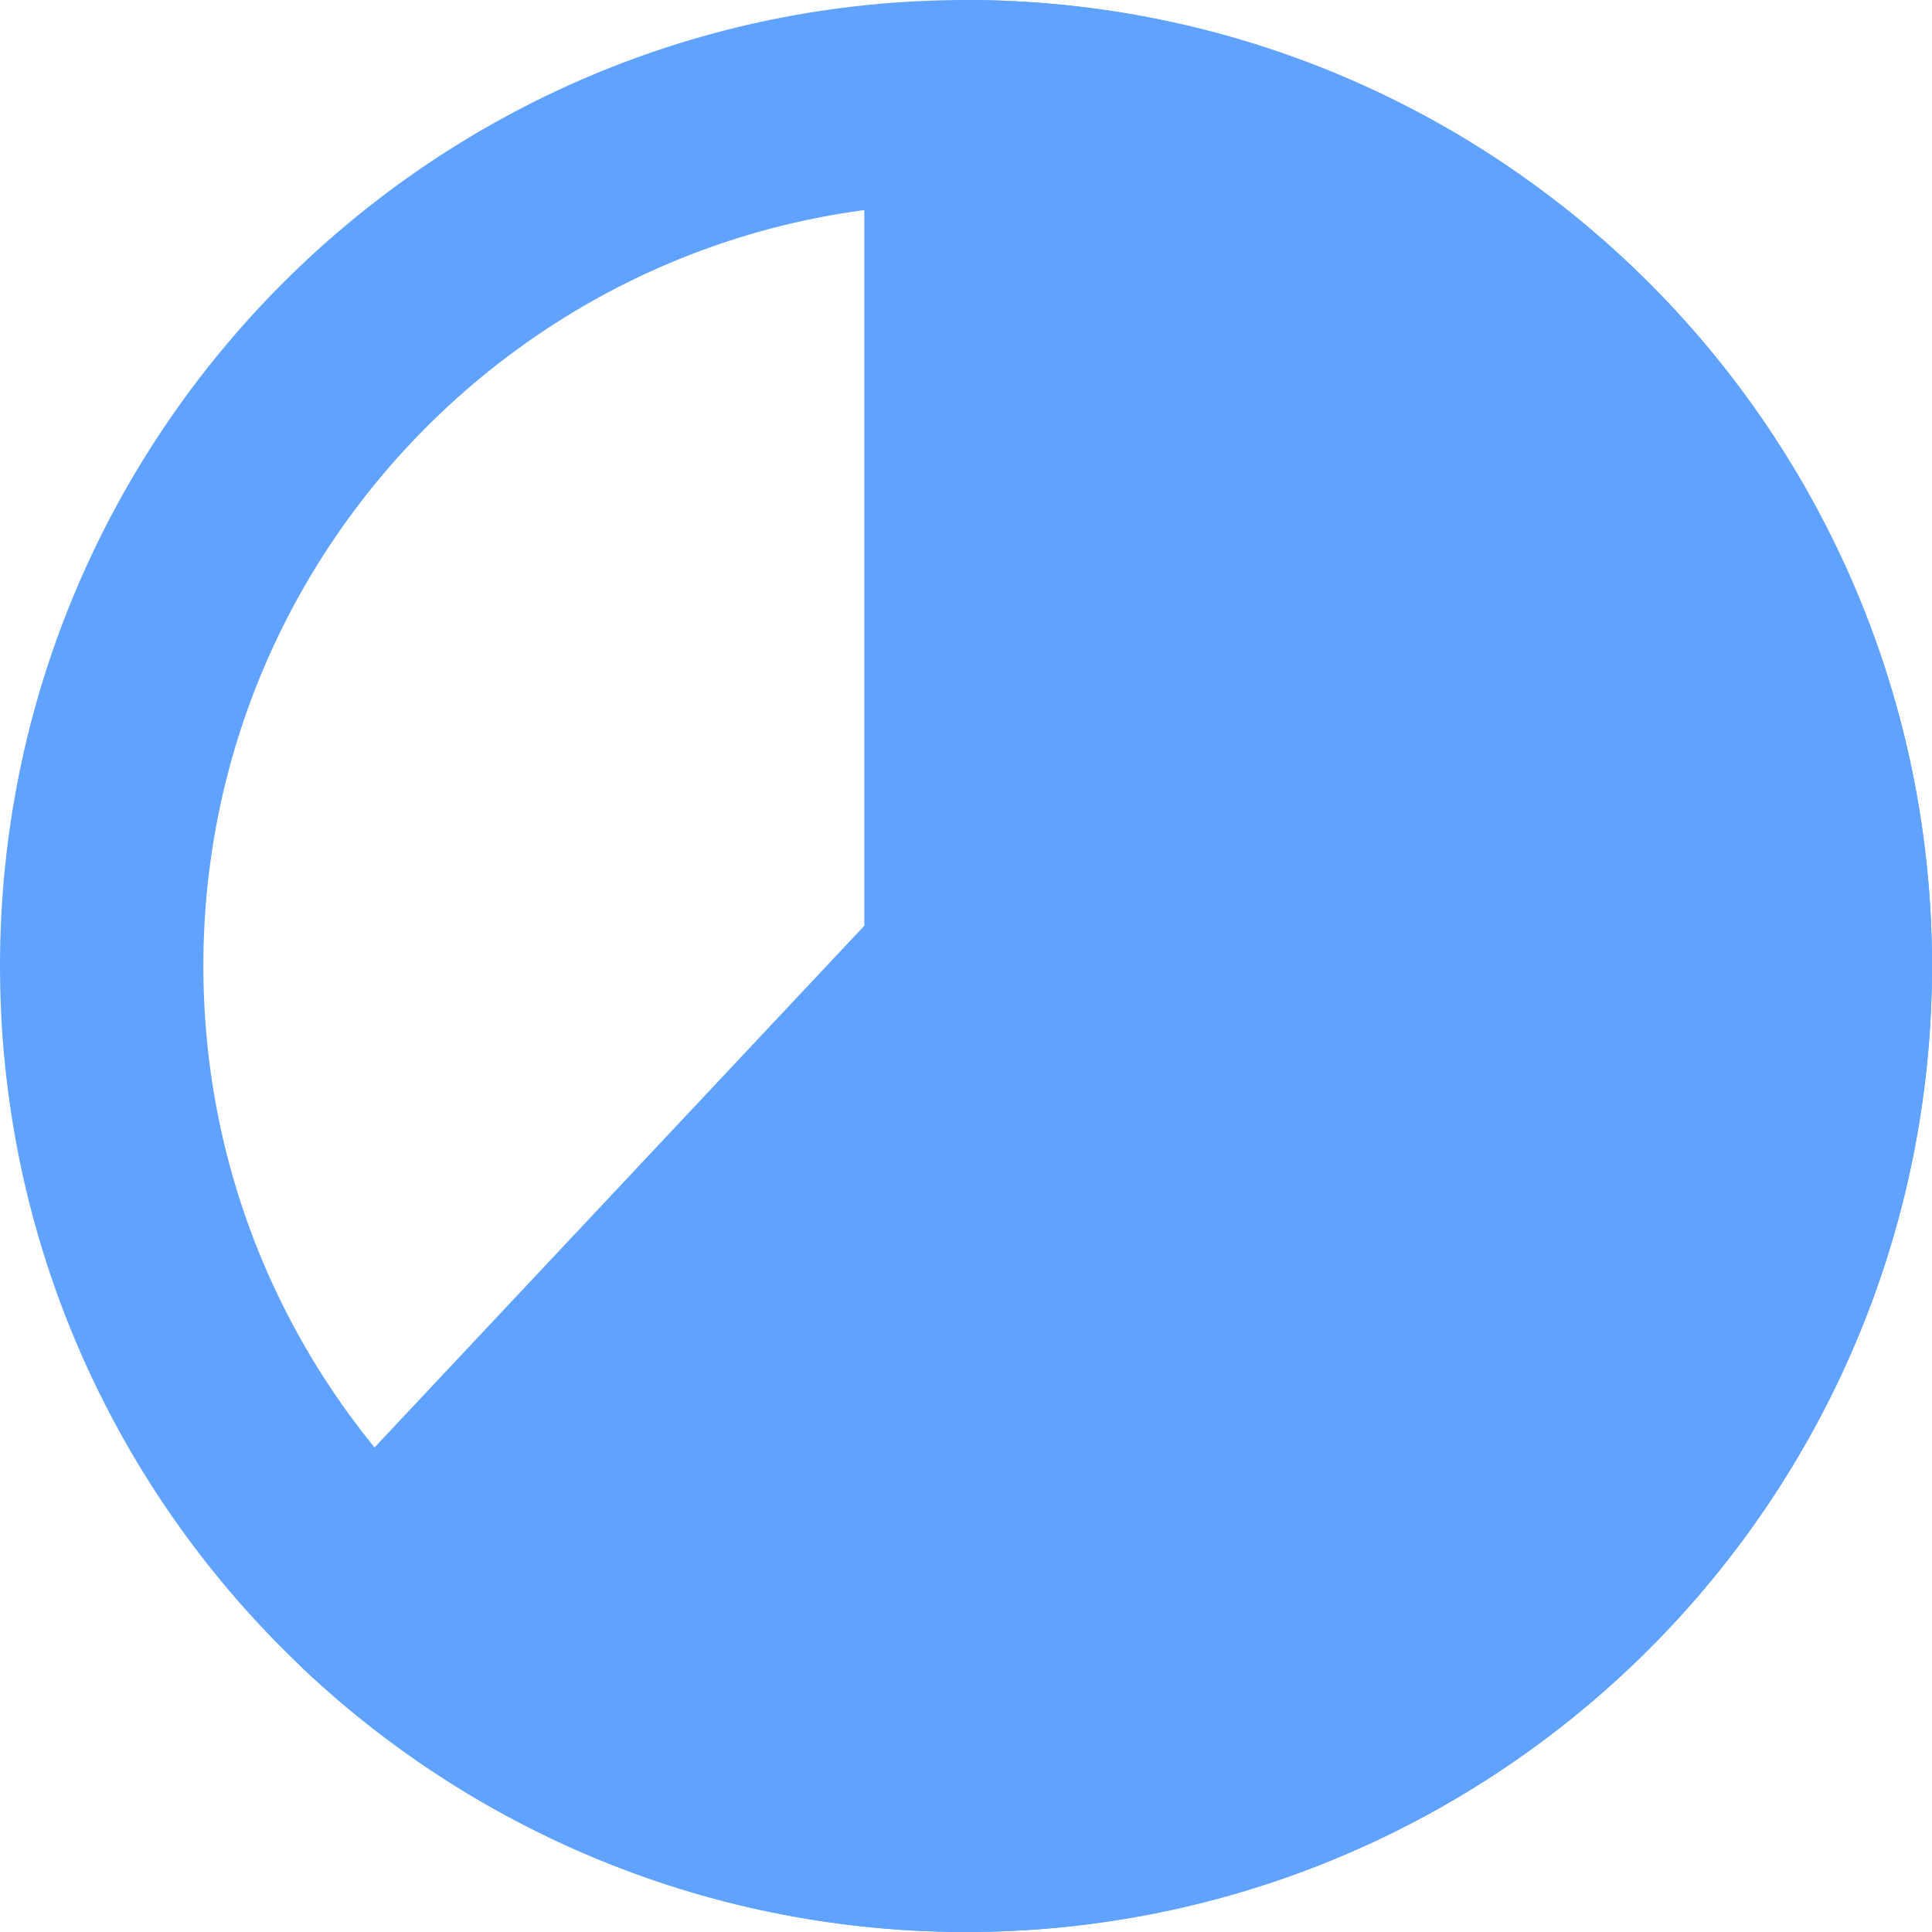
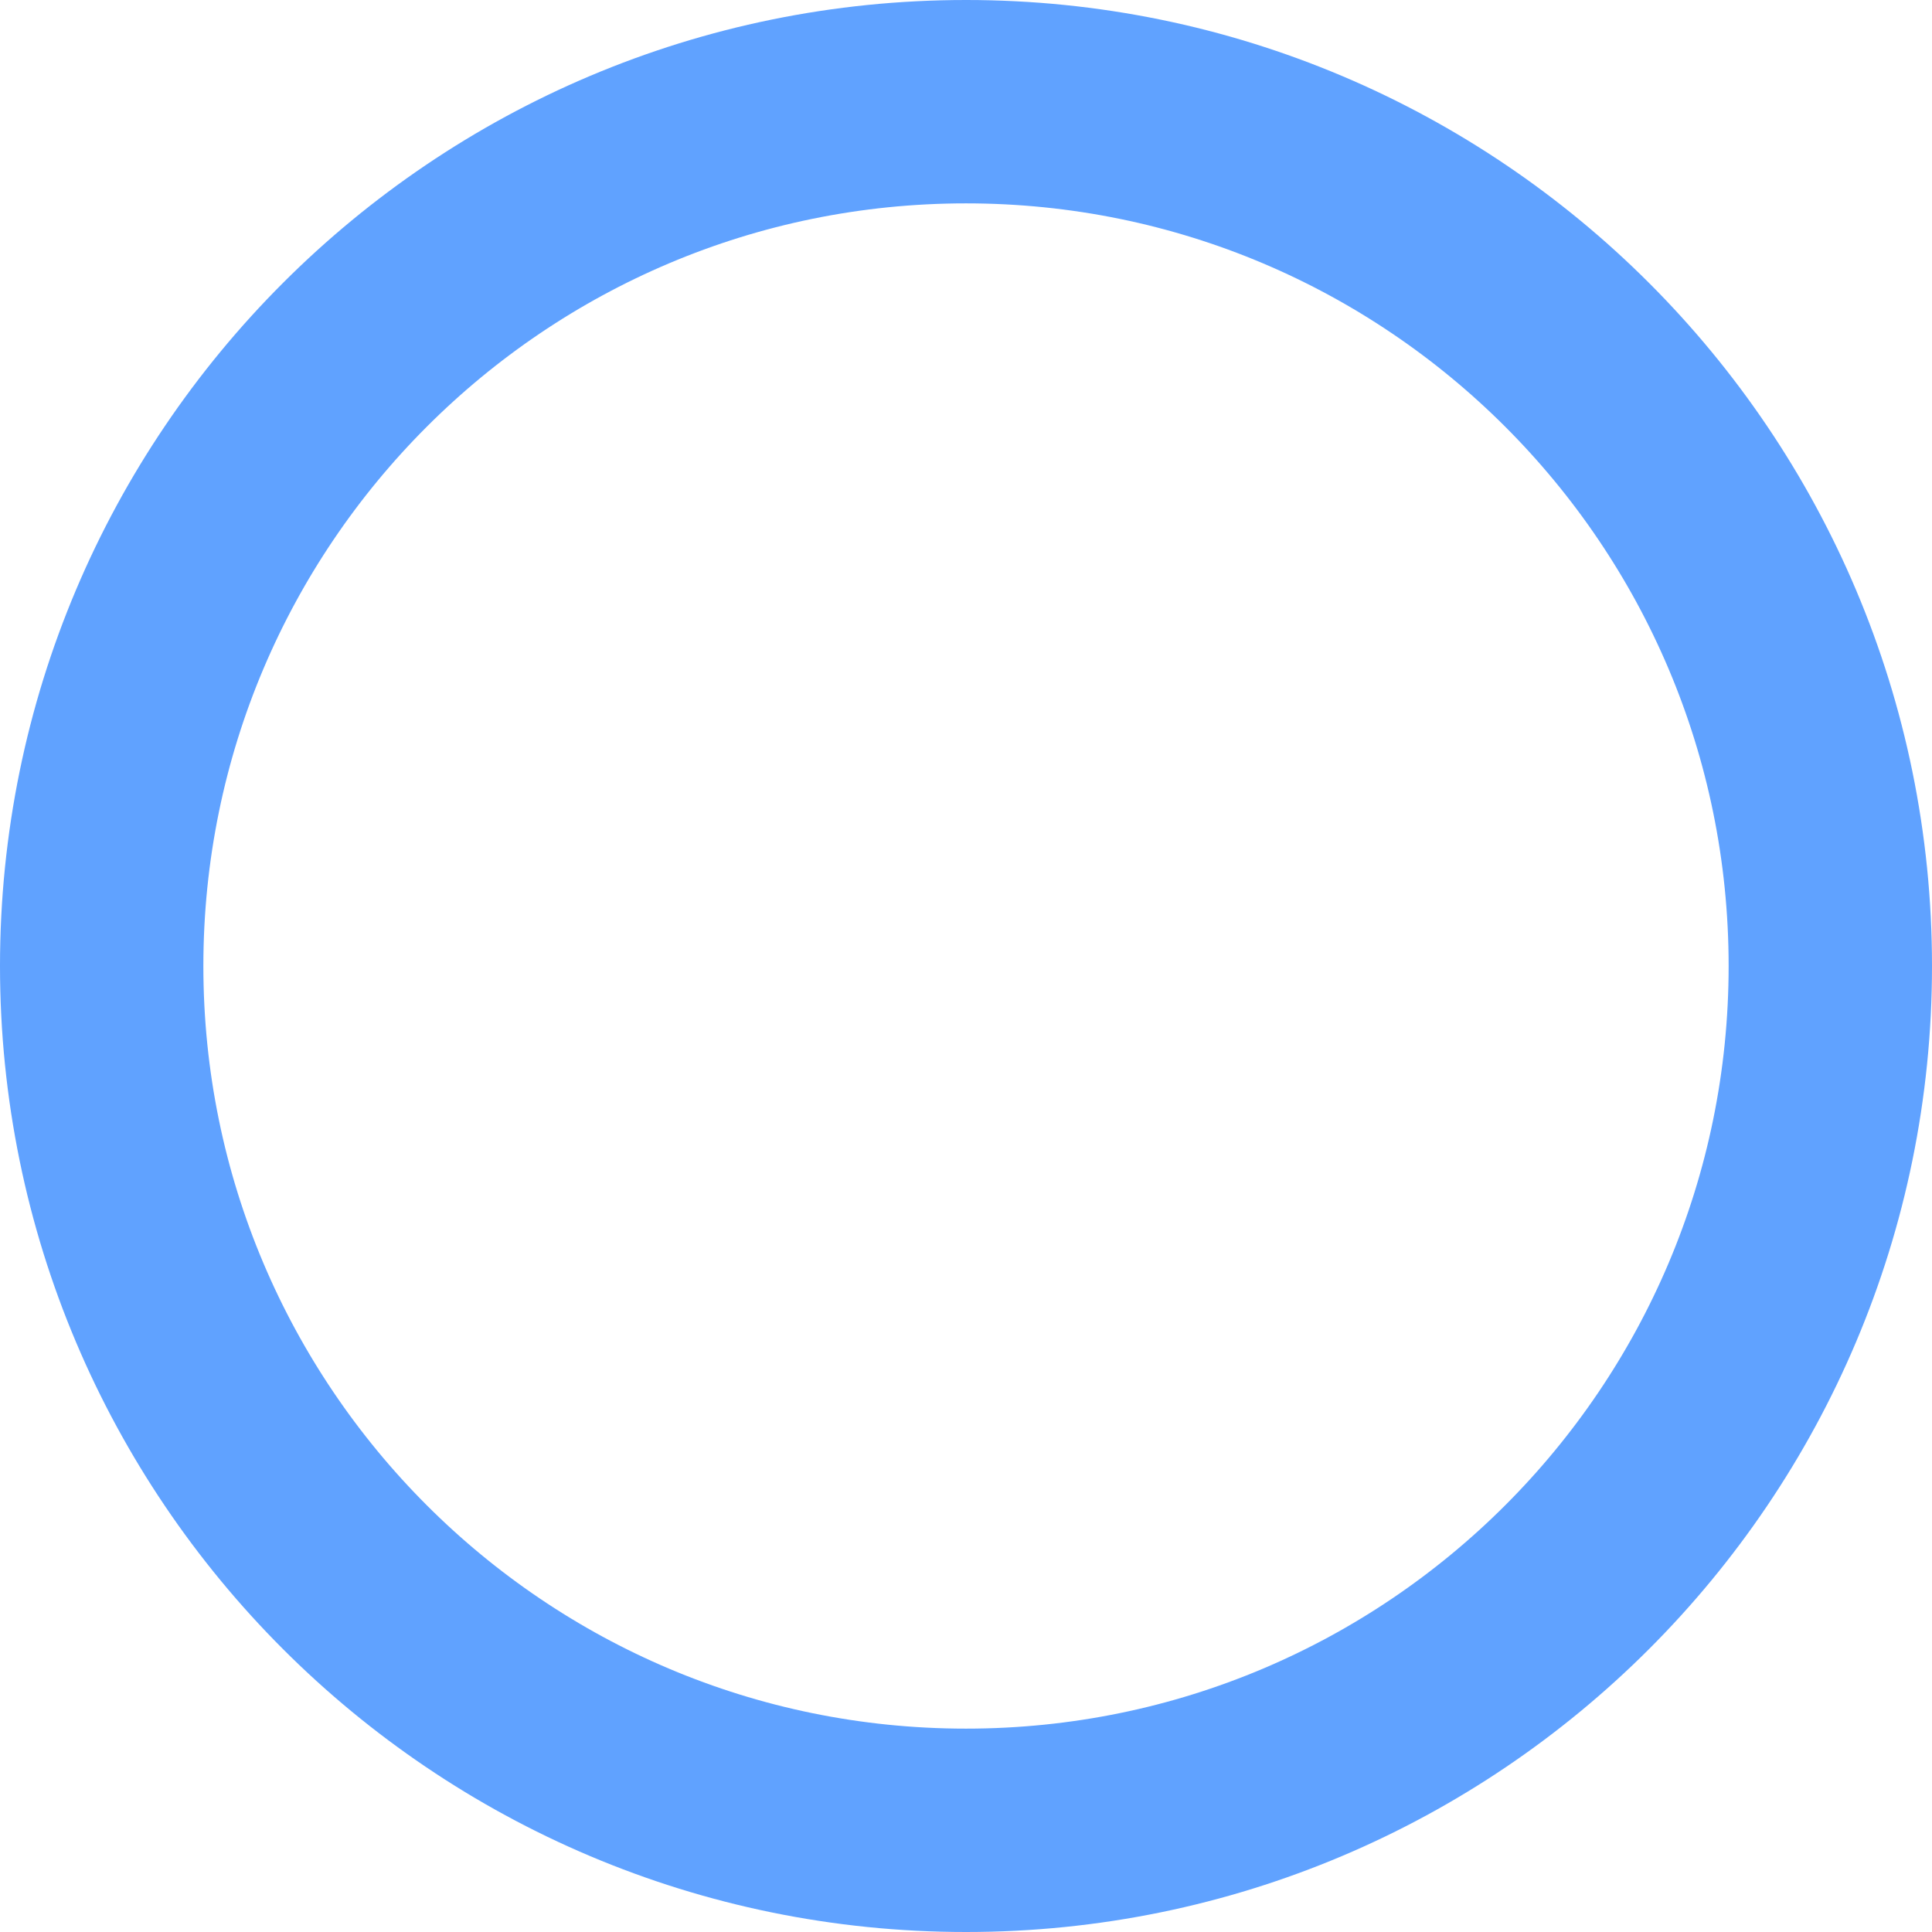
<svg xmlns="http://www.w3.org/2000/svg" width="19" height="19" viewBox="0 0 19 19" fill="none">
  <path d="M9.5 18C14.194 18 18 14.194 18 9.5C18 4.806 14.194 1 9.5 1C4.806 1 1 4.806 1 9.5C1 14.194 4.806 18 9.5 18Z" stroke="#60A2FF" stroke-width="2" stroke-linecap="round" stroke-linejoin="round" />
-   <path d="M9.5 1C10.886 1 12.252 1.339 13.477 1.988C14.703 2.637 15.751 3.575 16.53 4.722C17.309 5.869 17.797 7.189 17.949 8.567C18.101 9.945 17.914 11.34 17.403 12.629C16.893 13.918 16.075 15.063 15.021 15.963C13.966 16.864 12.708 17.493 11.354 17.795C10.001 18.098 8.595 18.065 7.257 17.699C5.92 17.333 4.692 16.646 3.682 15.697L9.5 9.5V1Z" fill="#60A2FF" stroke="#60A2FF" stroke-width="2" stroke-linecap="round" stroke-linejoin="round" />
</svg>